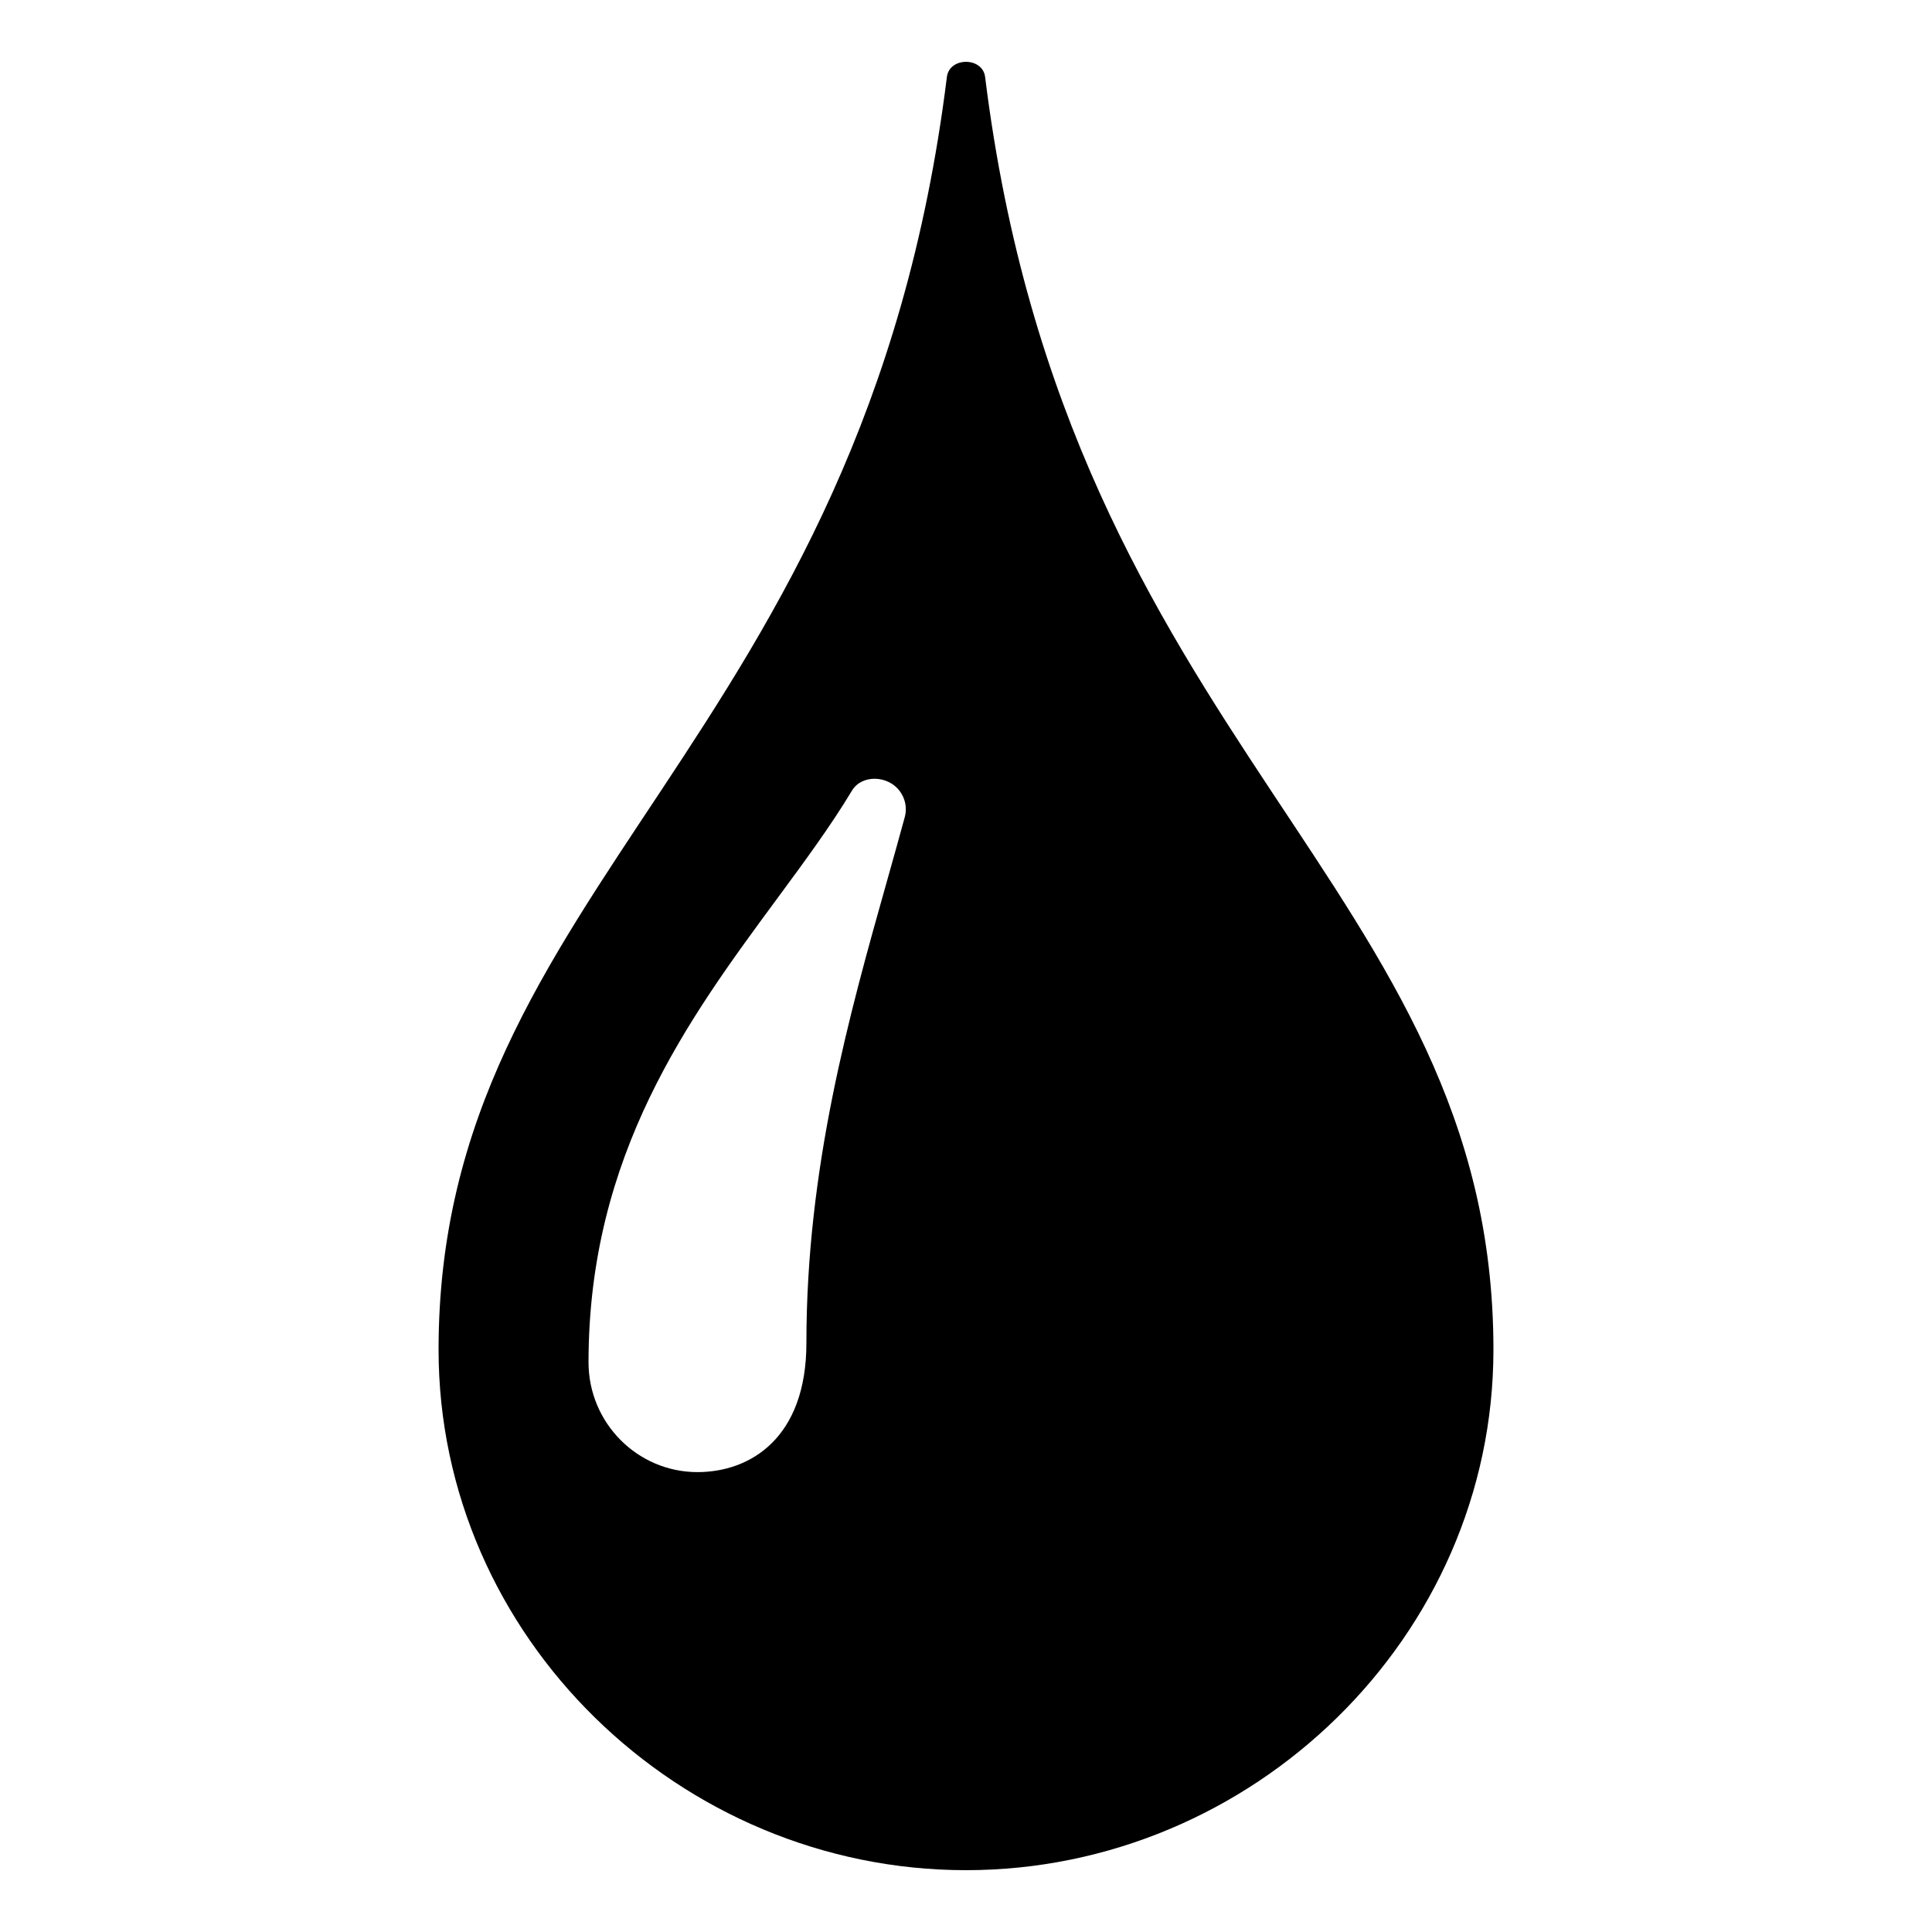
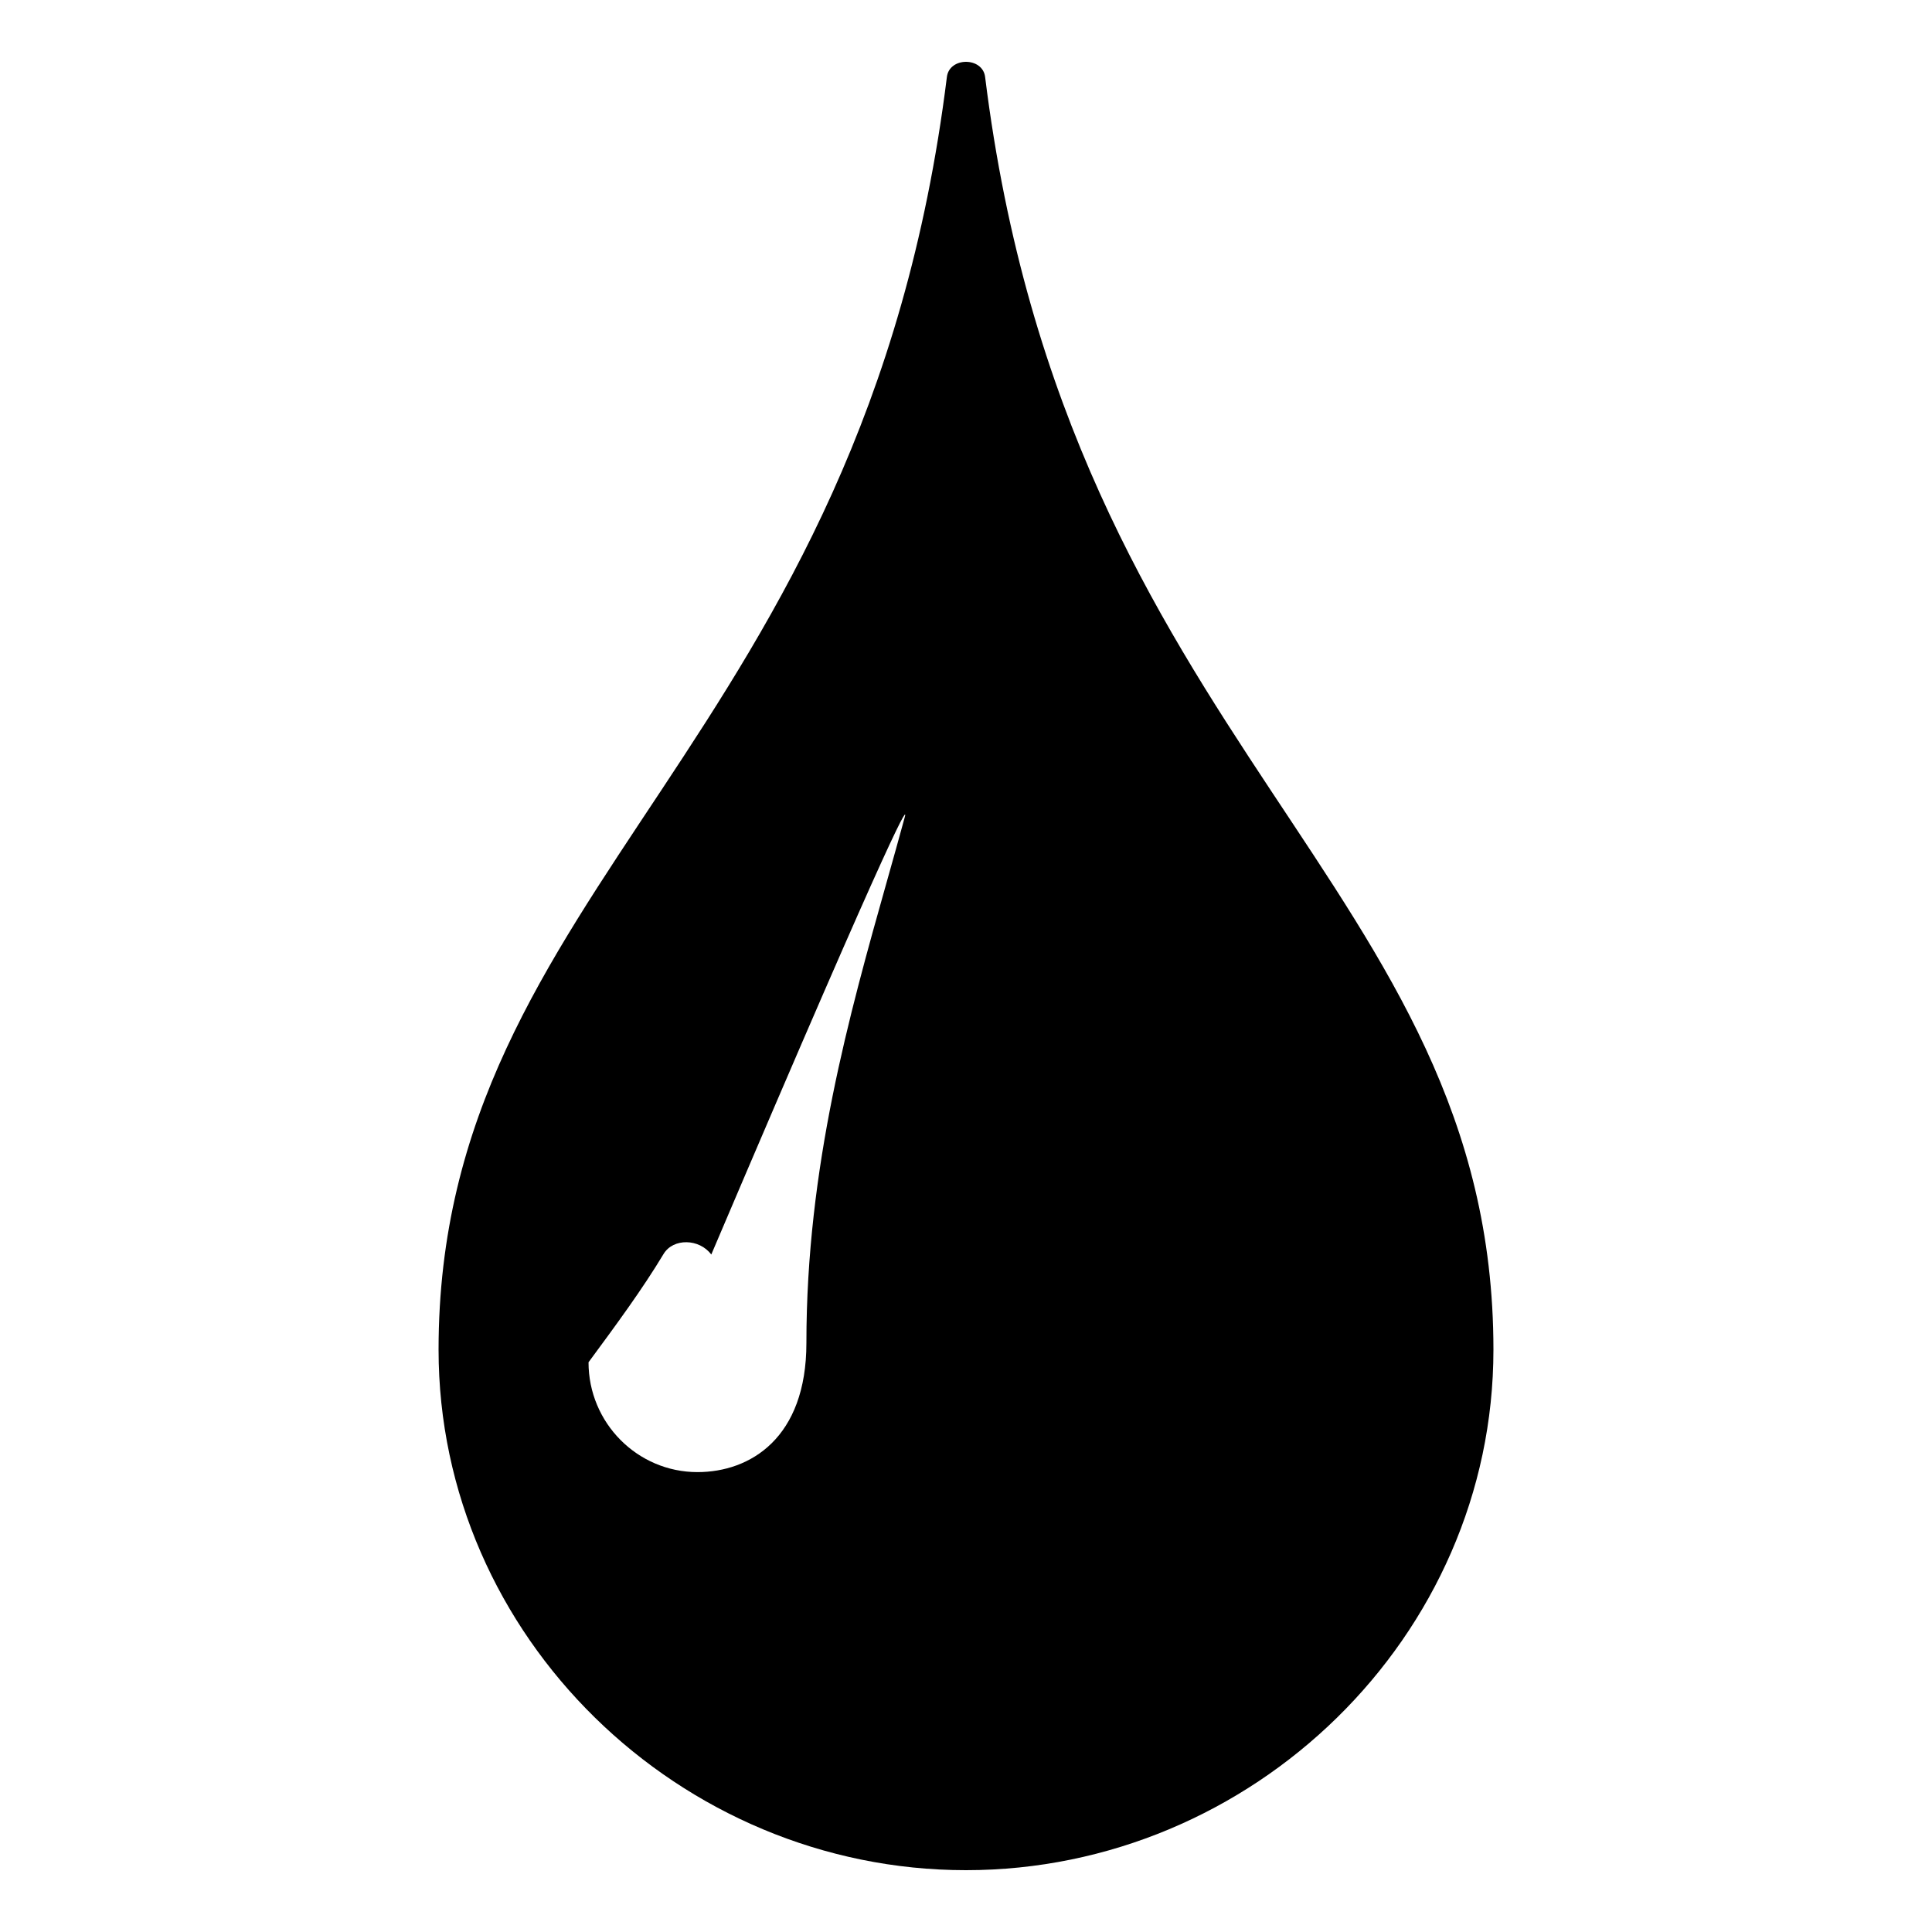
<svg xmlns="http://www.w3.org/2000/svg" version="1.1" id="Calque_1" x="0px" y="0px" width="1000px" height="1000px" viewBox="0 0 1000 1000" style="enable-background:new 0 0 1000 1000;" xml:space="preserve">
  <g id="Calque_7">
-     <path id="NAV_WORKS_1_" d="M509.893,39.831c-1.296-10.44-18.491-10.44-19.786,0C447.06,386.359,227.001,457.745,227.001,698.576   c0,148.792,124.959,269.423,272.999,269.423s272.999-120.631,272.999-269.423C772.999,457.745,552.939,386.359,509.893,39.831z    M468.322,422.883c-2.895,10.673-5.999,21.675-9.188,33.01c-19.566,69.445-41.742,148.153-41.742,239.236   c0,49.283-29.136,66.831-56.396,66.831c-31.097,0-56.377-25.503-56.377-56.848c0-107.577,51.826-177.865,97.547-239.883   c14.321-19.414,27.841-37.757,38.838-56.048c5.028-8.346,18.557-7.993,24.699,0.281   C468.618,413.381,469.569,418.284,468.322,422.883z" />
+     <path id="NAV_WORKS_1_" d="M509.893,39.831c-1.296-10.44-18.491-10.44-19.786,0C447.06,386.359,227.001,457.745,227.001,698.576   c0,148.792,124.959,269.423,272.999,269.423s272.999-120.631,272.999-269.423C772.999,457.745,552.939,386.359,509.893,39.831z    M468.322,422.883c-2.895,10.673-5.999,21.675-9.188,33.01c-19.566,69.445-41.742,148.153-41.742,239.236   c0,49.283-29.136,66.831-56.396,66.831c-31.097,0-56.377-25.503-56.377-56.848c14.321-19.414,27.841-37.757,38.838-56.048c5.028-8.346,18.557-7.993,24.699,0.281   C468.618,413.381,469.569,418.284,468.322,422.883z" />
  </g>
</svg>